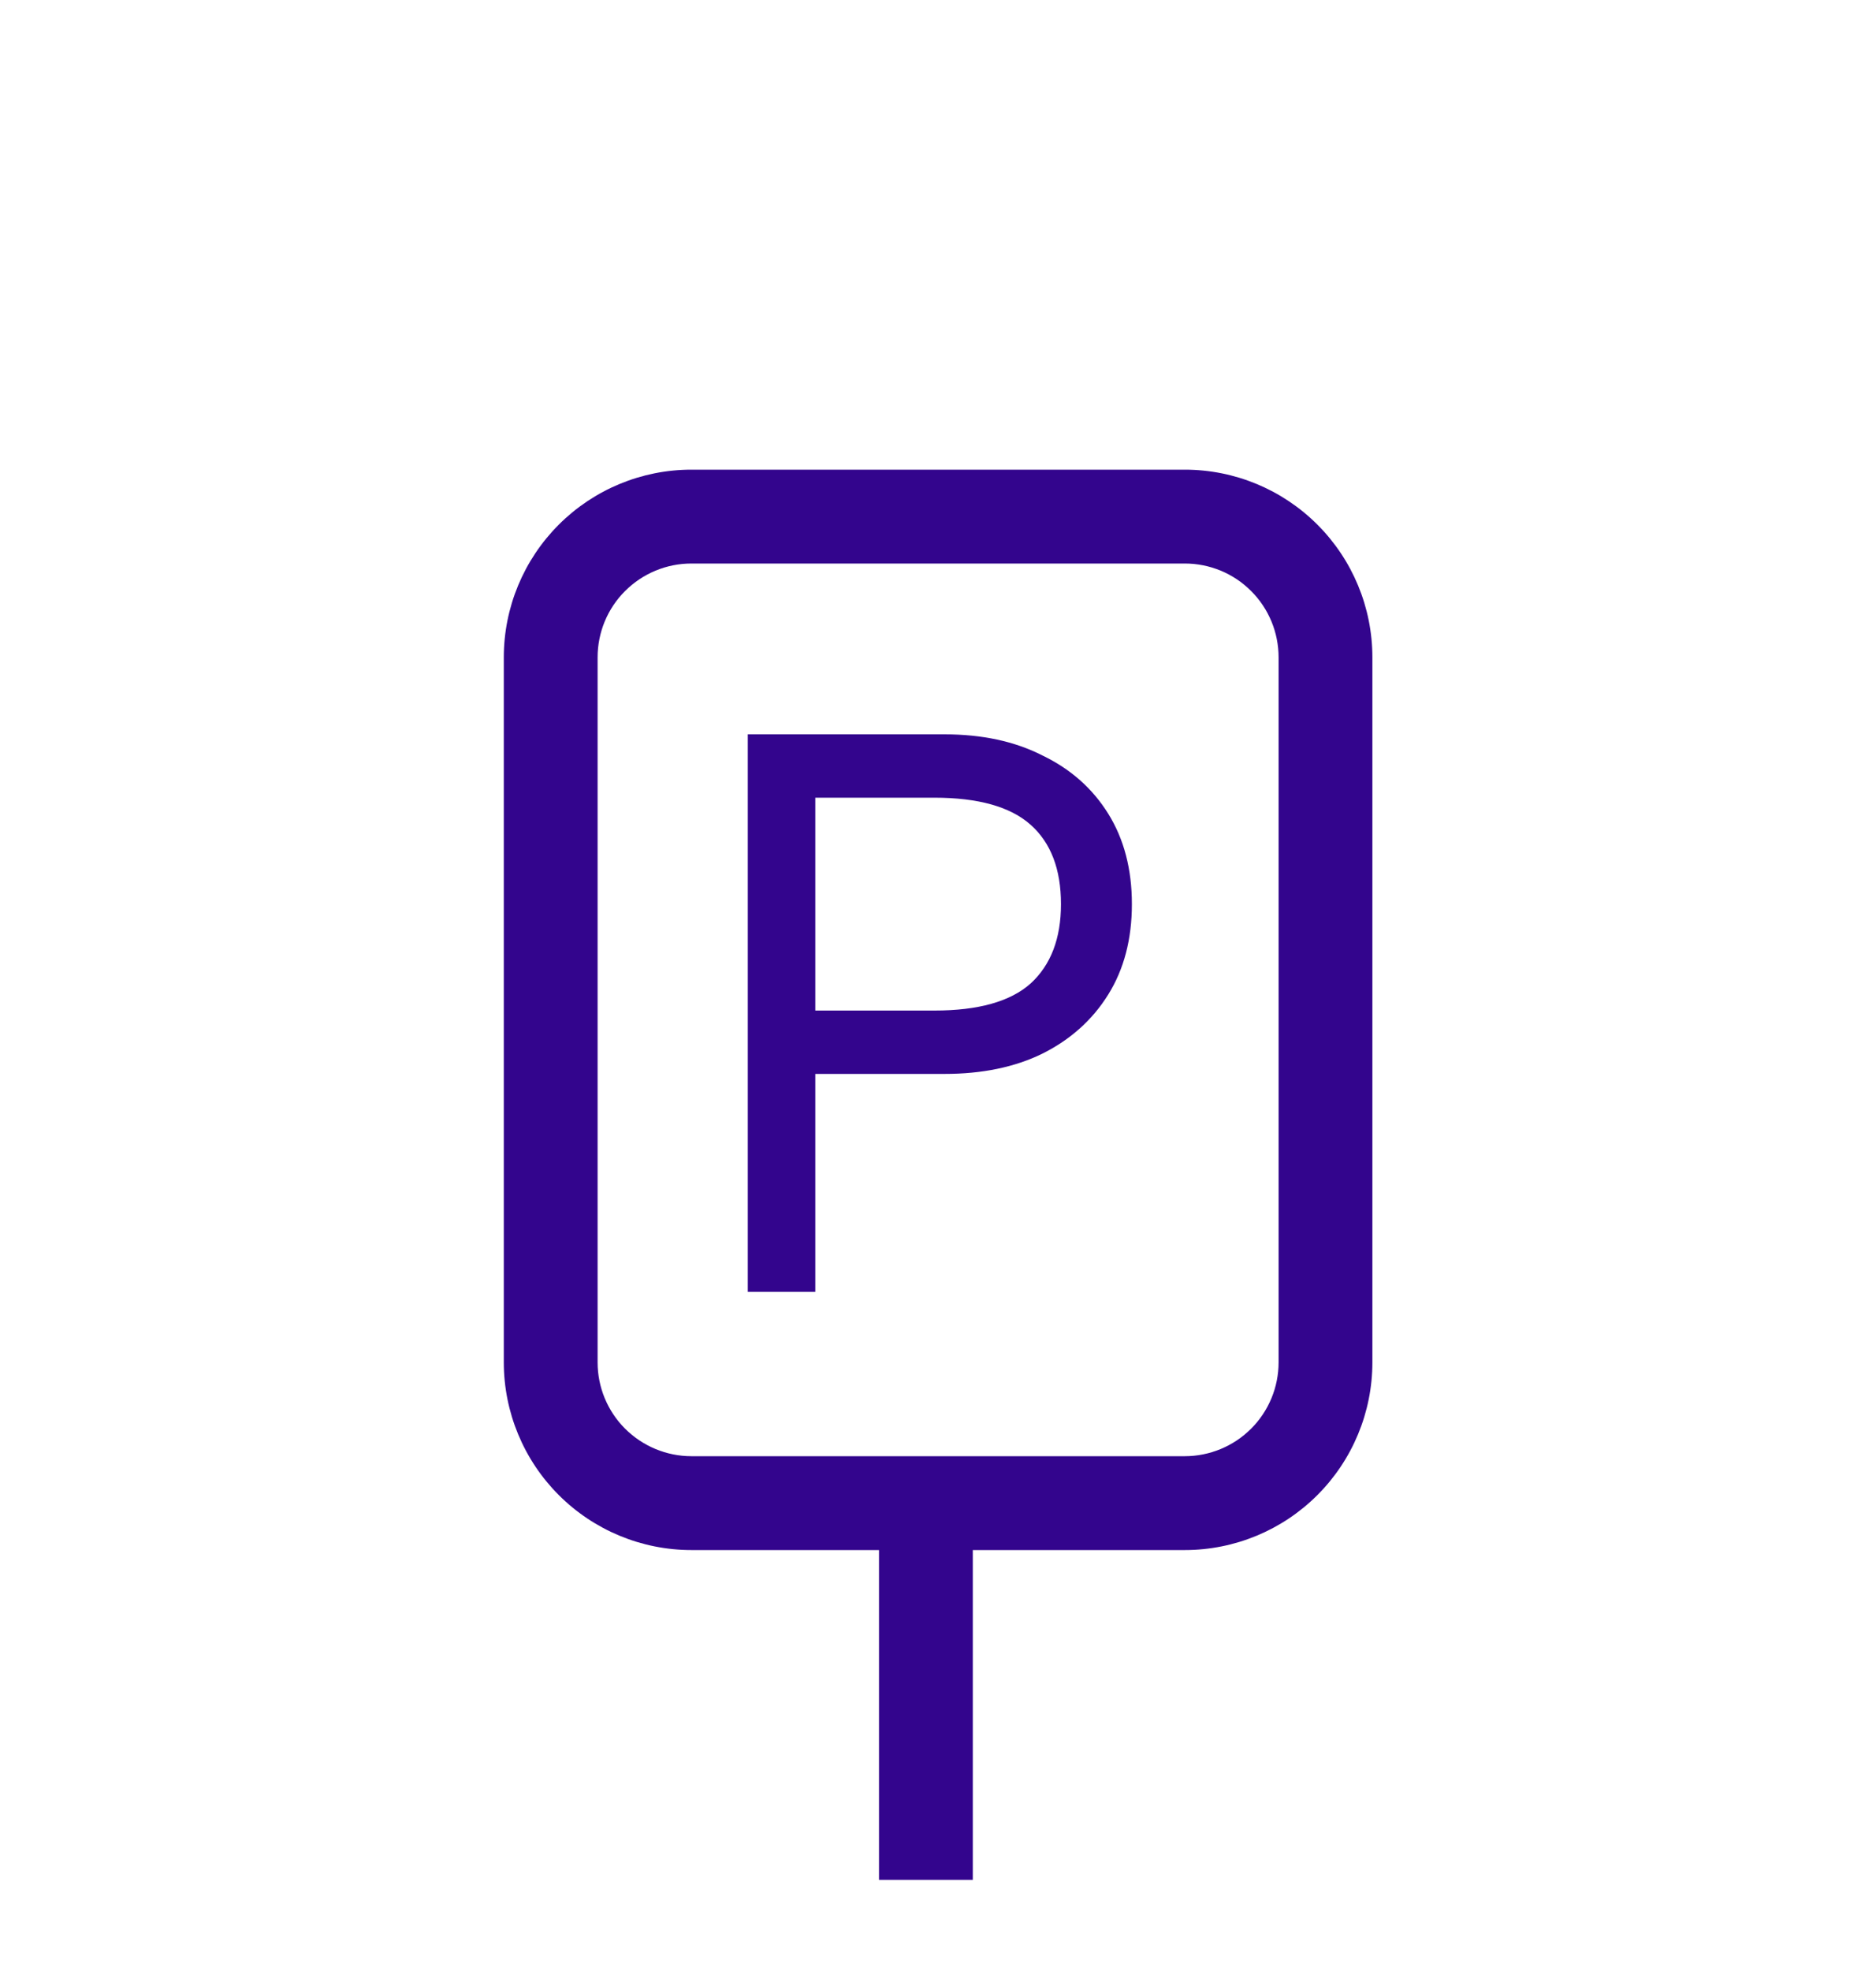
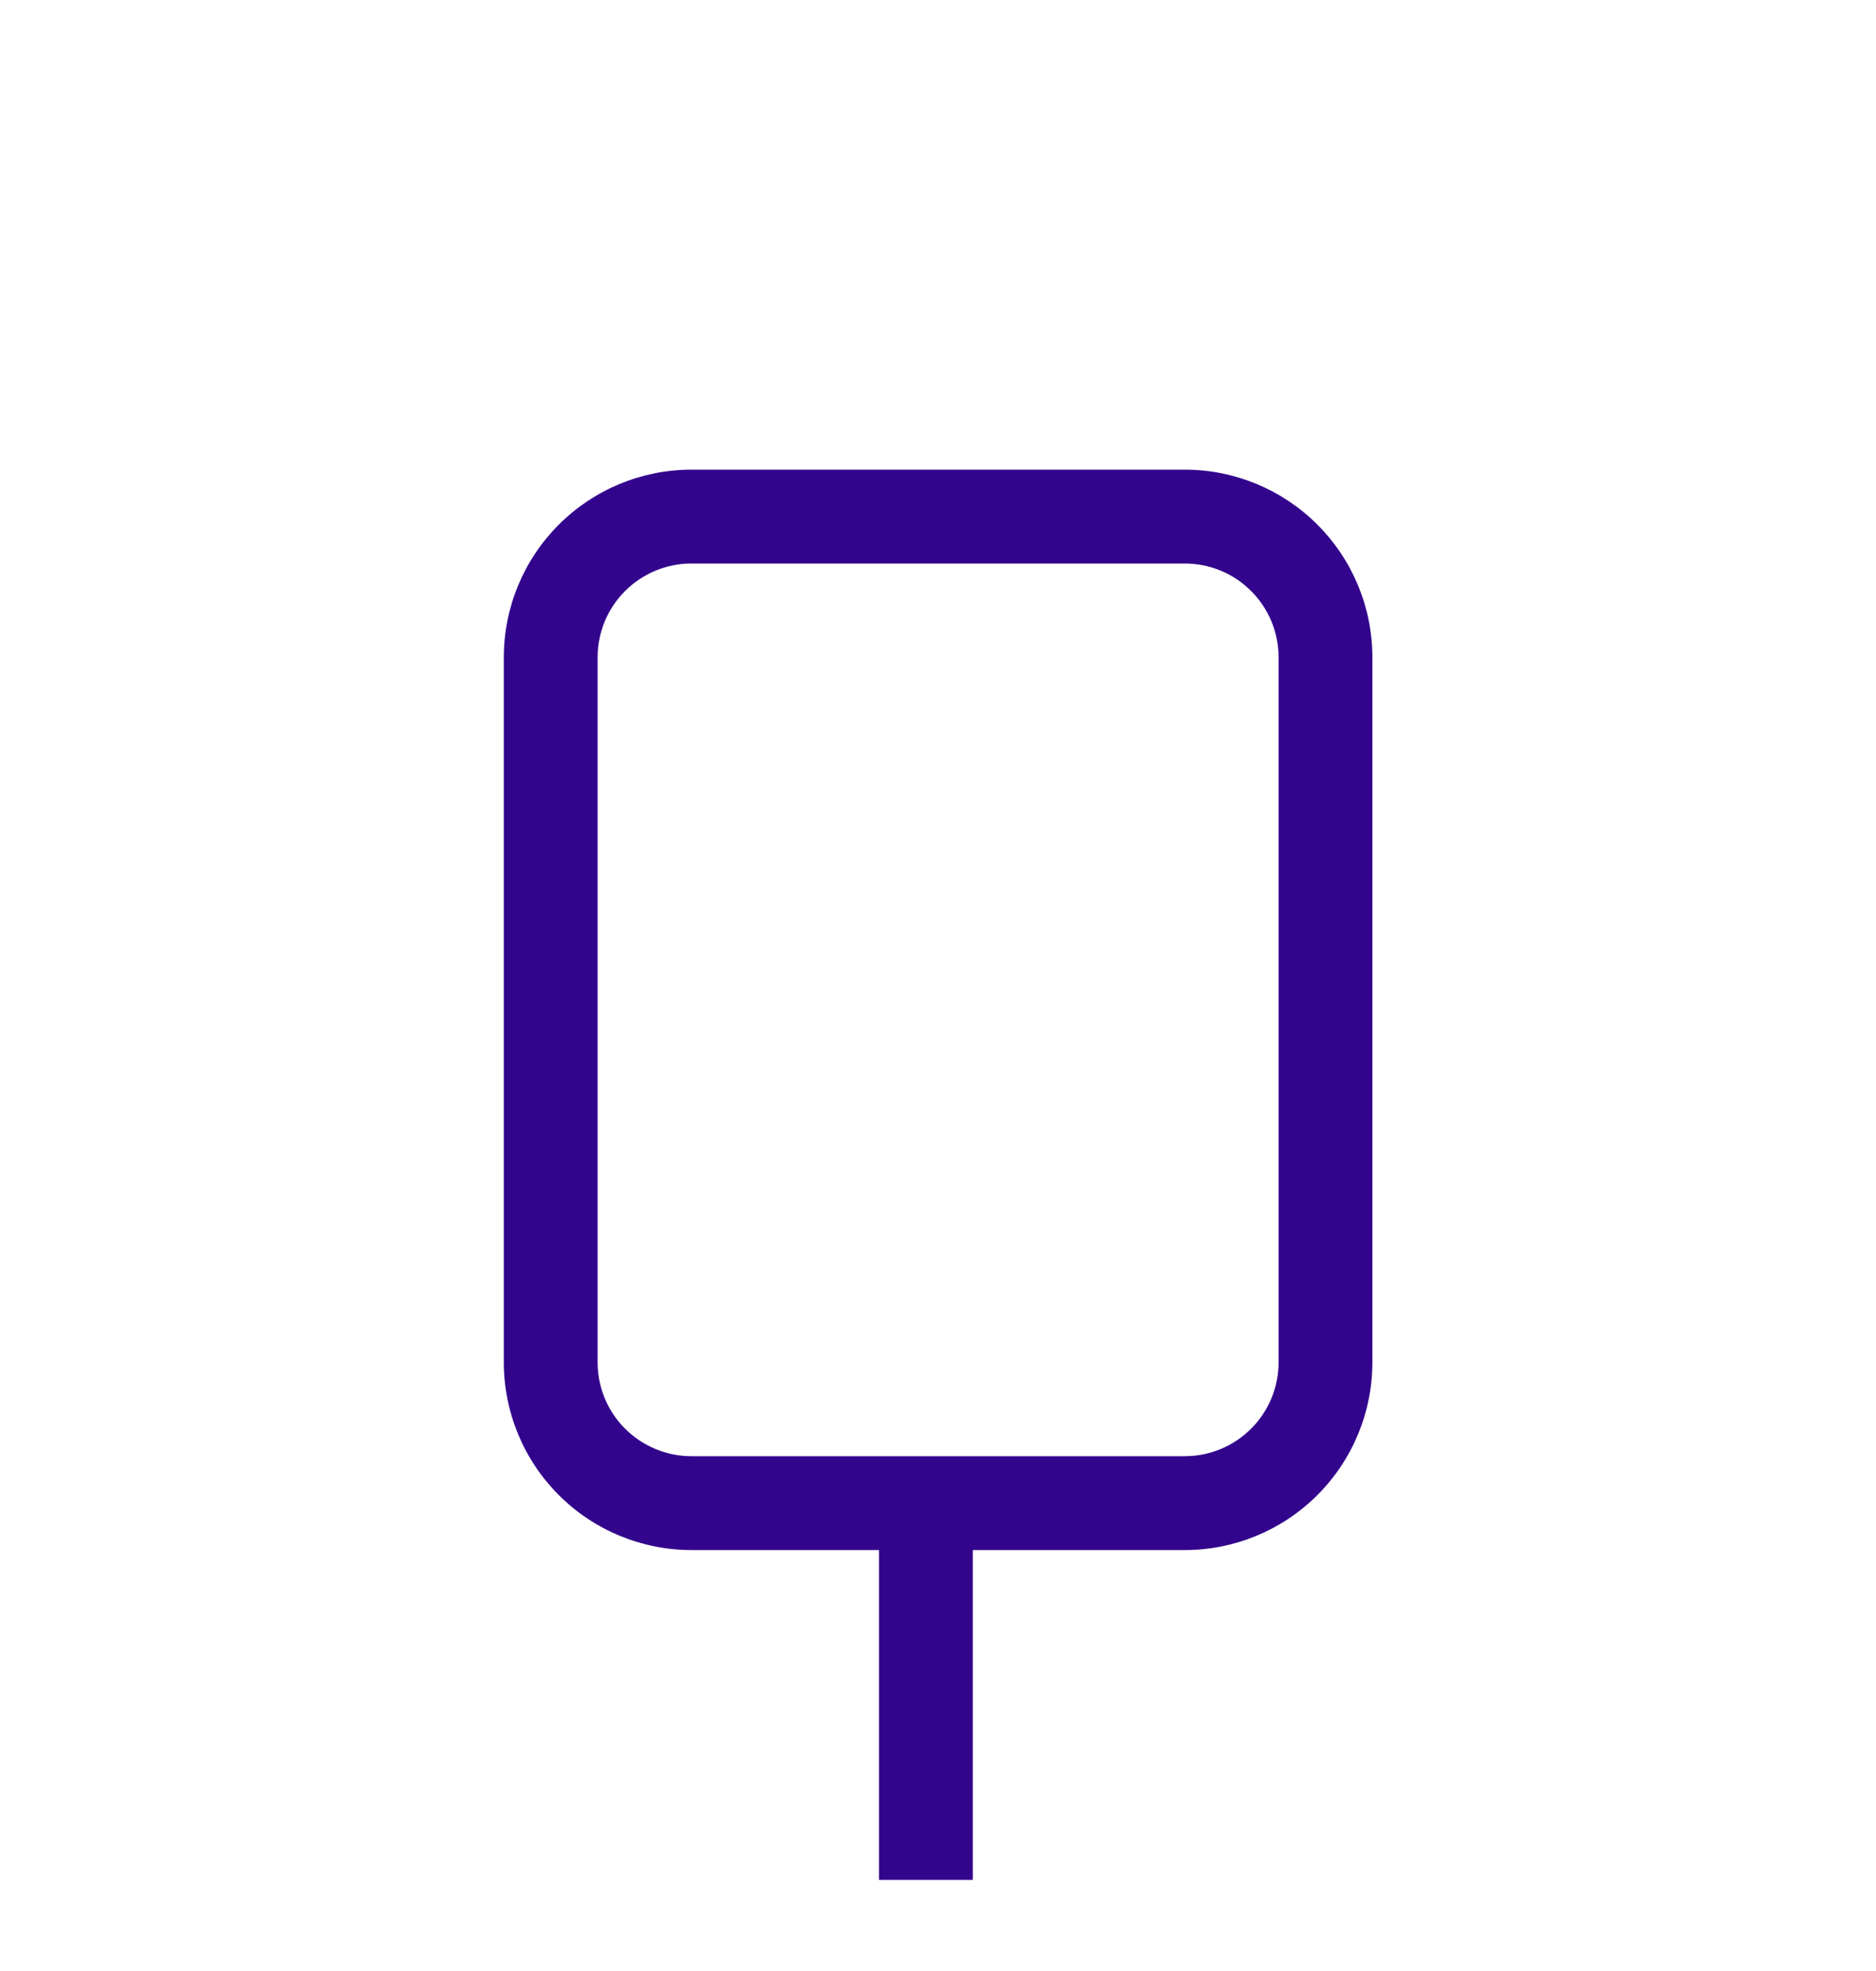
<svg xmlns="http://www.w3.org/2000/svg" width="20" height="21" viewBox="0 0 20 21" fill="none">
  <path d="M7.371 6.004C7.106 6.004 6.852 6.109 6.664 6.297C6.476 6.484 6.371 6.739 6.371 7.004V14.515C6.371 14.78 6.476 15.034 6.664 15.222C6.852 15.409 7.106 15.515 7.371 15.515H12.631C12.896 15.515 13.151 15.409 13.338 15.222C13.526 15.034 13.631 14.78 13.631 14.515V7.004C13.631 6.739 13.526 6.484 13.338 6.297C13.151 6.109 12.896 6.004 12.631 6.004H7.371ZM7.371 5.004H12.631C13.162 5.004 13.67 5.215 14.045 5.59C14.42 5.965 14.631 6.473 14.631 7.004V14.515C14.631 15.045 14.42 15.554 14.045 15.929C13.67 16.304 13.162 16.515 12.631 16.515H7.371C6.841 16.515 6.332 16.304 5.957 15.929C5.582 15.554 5.371 15.045 5.371 14.515V7.004C5.371 6.473 5.582 5.965 5.957 5.59C6.332 5.215 6.841 5.004 7.371 5.004Z" fill="#33058D" />
  <path d="M10.371 20.029H9.371V15.764H10.371V20.029Z" fill="#33058D" />
-   <path d="M10.069 7.824C10.471 7.824 10.819 7.899 11.113 8.049C11.413 8.193 11.647 8.4 11.815 8.67C11.983 8.94 12.067 9.261 12.067 9.633C12.067 10.005 11.983 10.326 11.815 10.596C11.647 10.866 11.413 11.076 11.113 11.226C10.819 11.37 10.471 11.442 10.069 11.442H8.692V13.764H7.972V7.824H10.069ZM9.961 10.767C10.429 10.767 10.771 10.671 10.987 10.479C11.203 10.281 11.311 9.999 11.311 9.633C11.311 9.261 11.203 8.979 10.987 8.787C10.771 8.595 10.429 8.499 9.961 8.499H8.692V10.767H9.961Z" fill="#33058D" />
</svg>